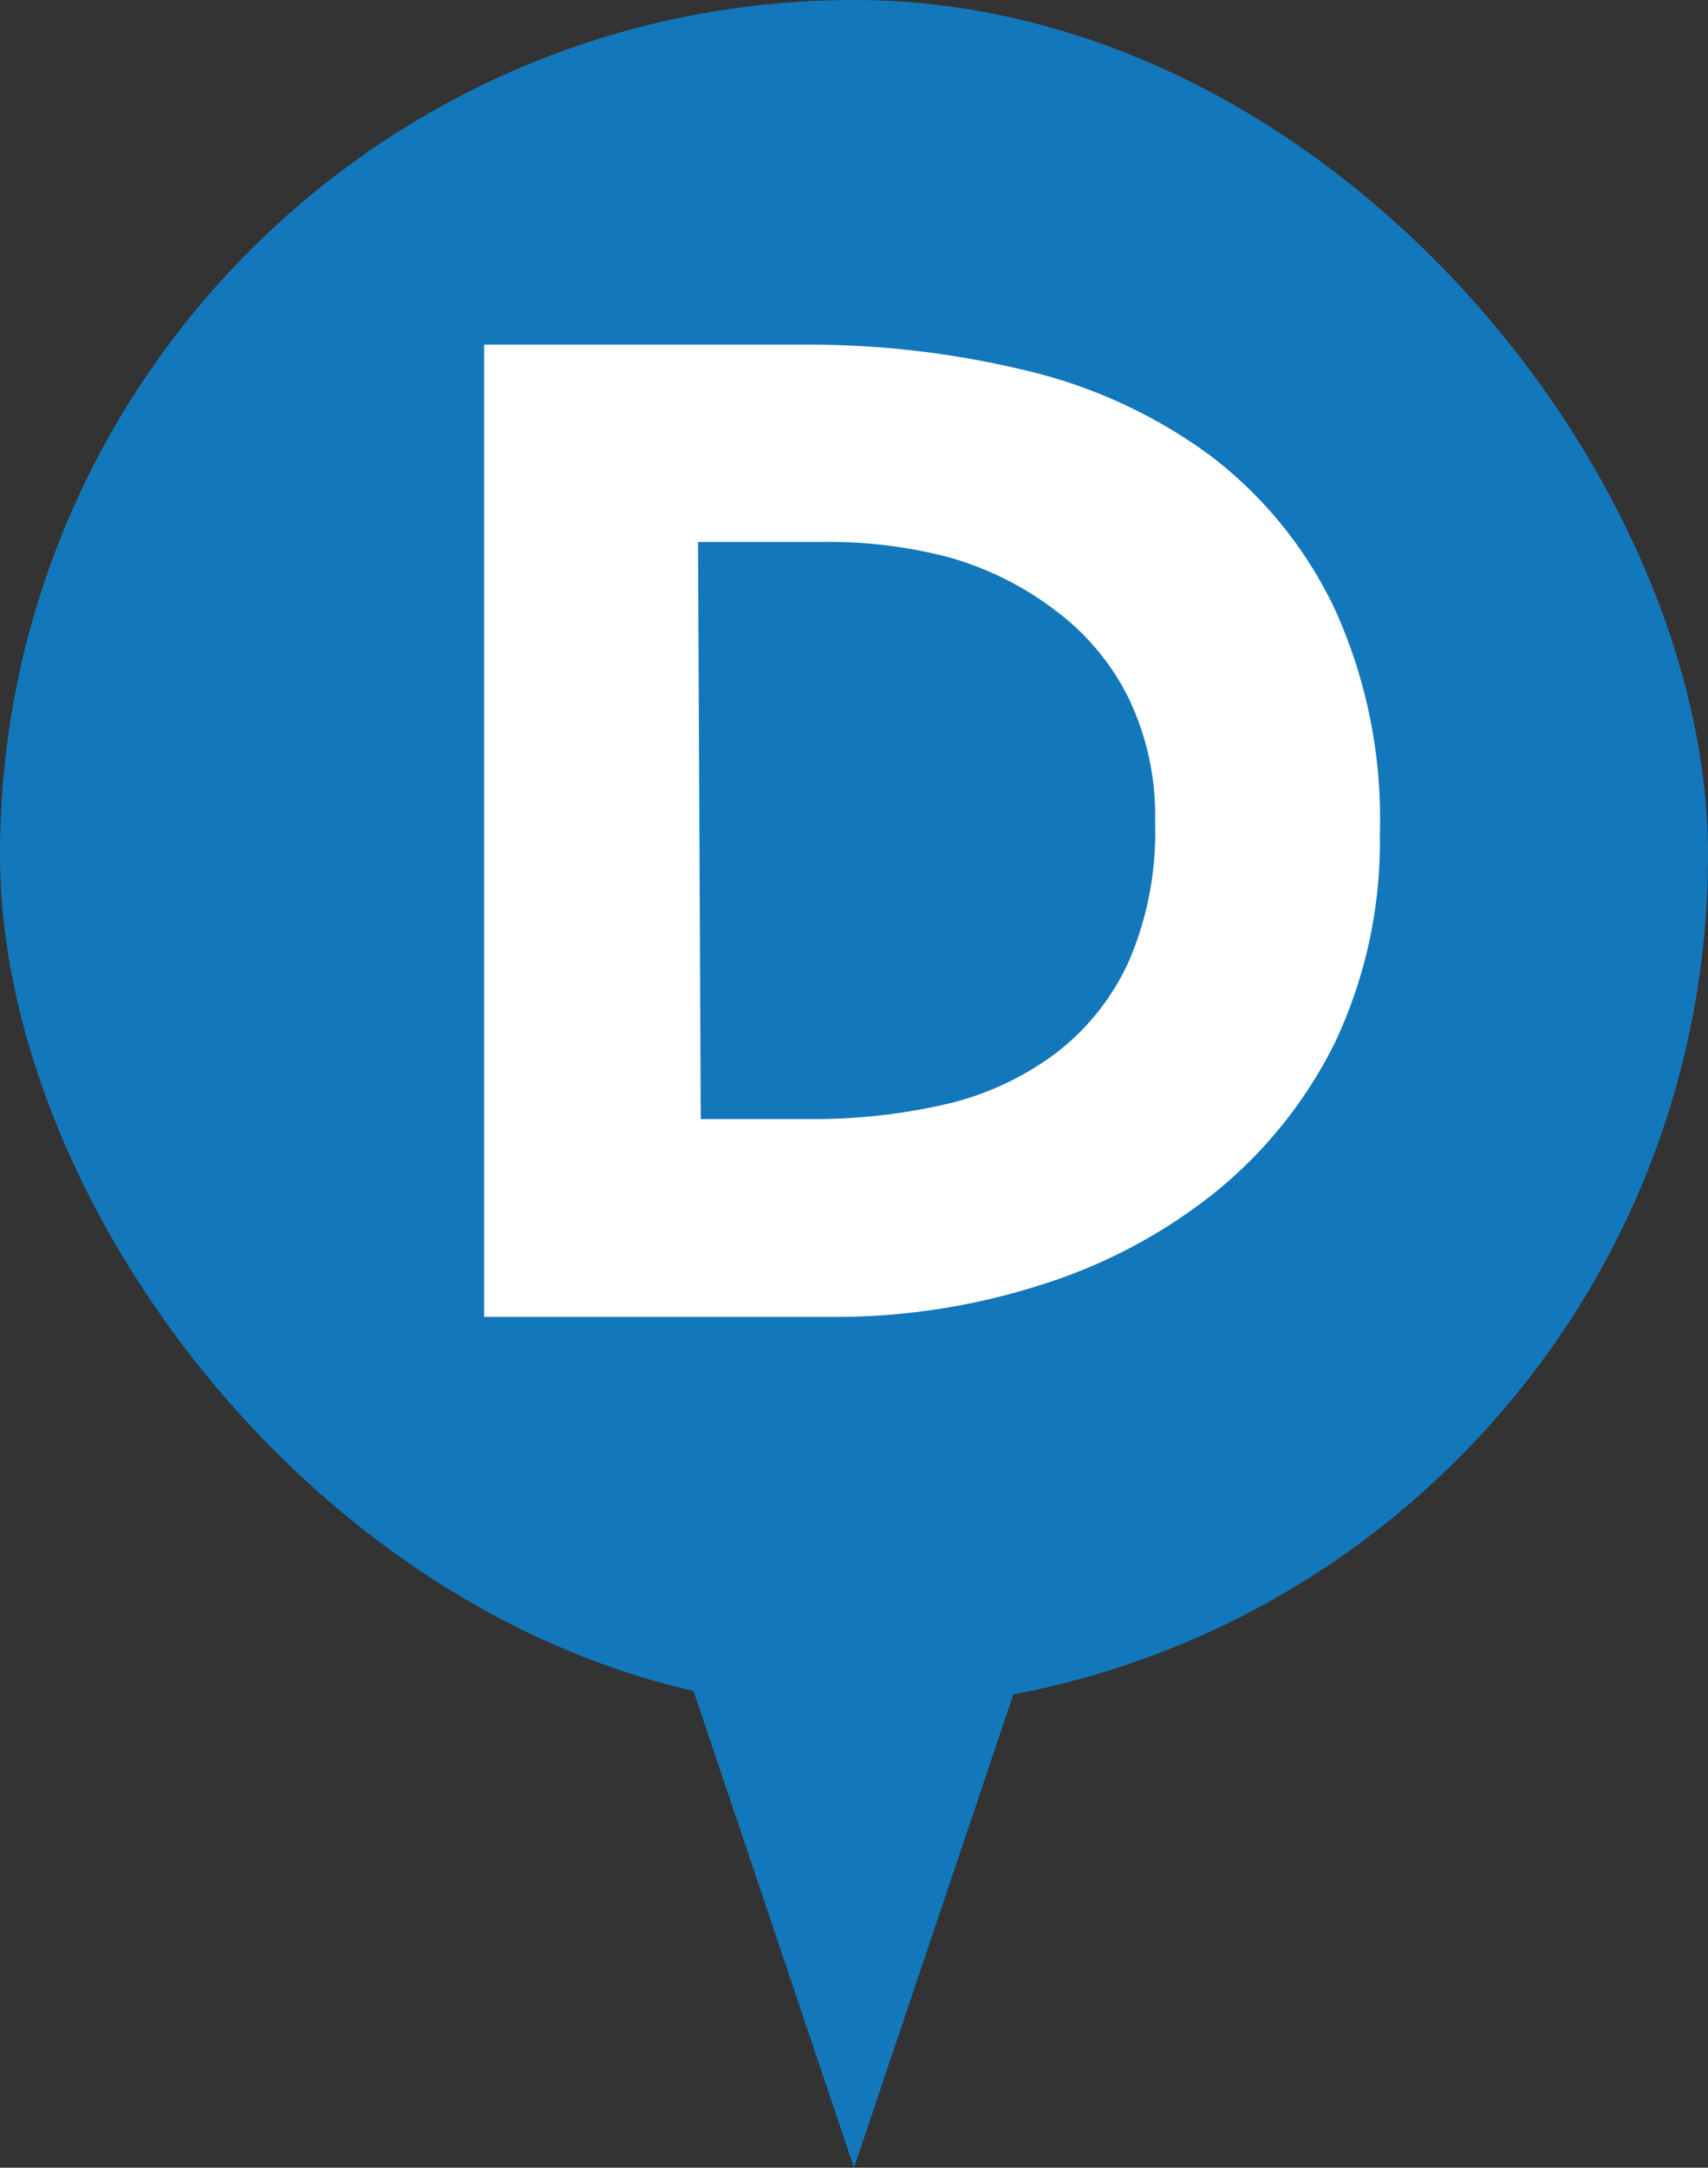
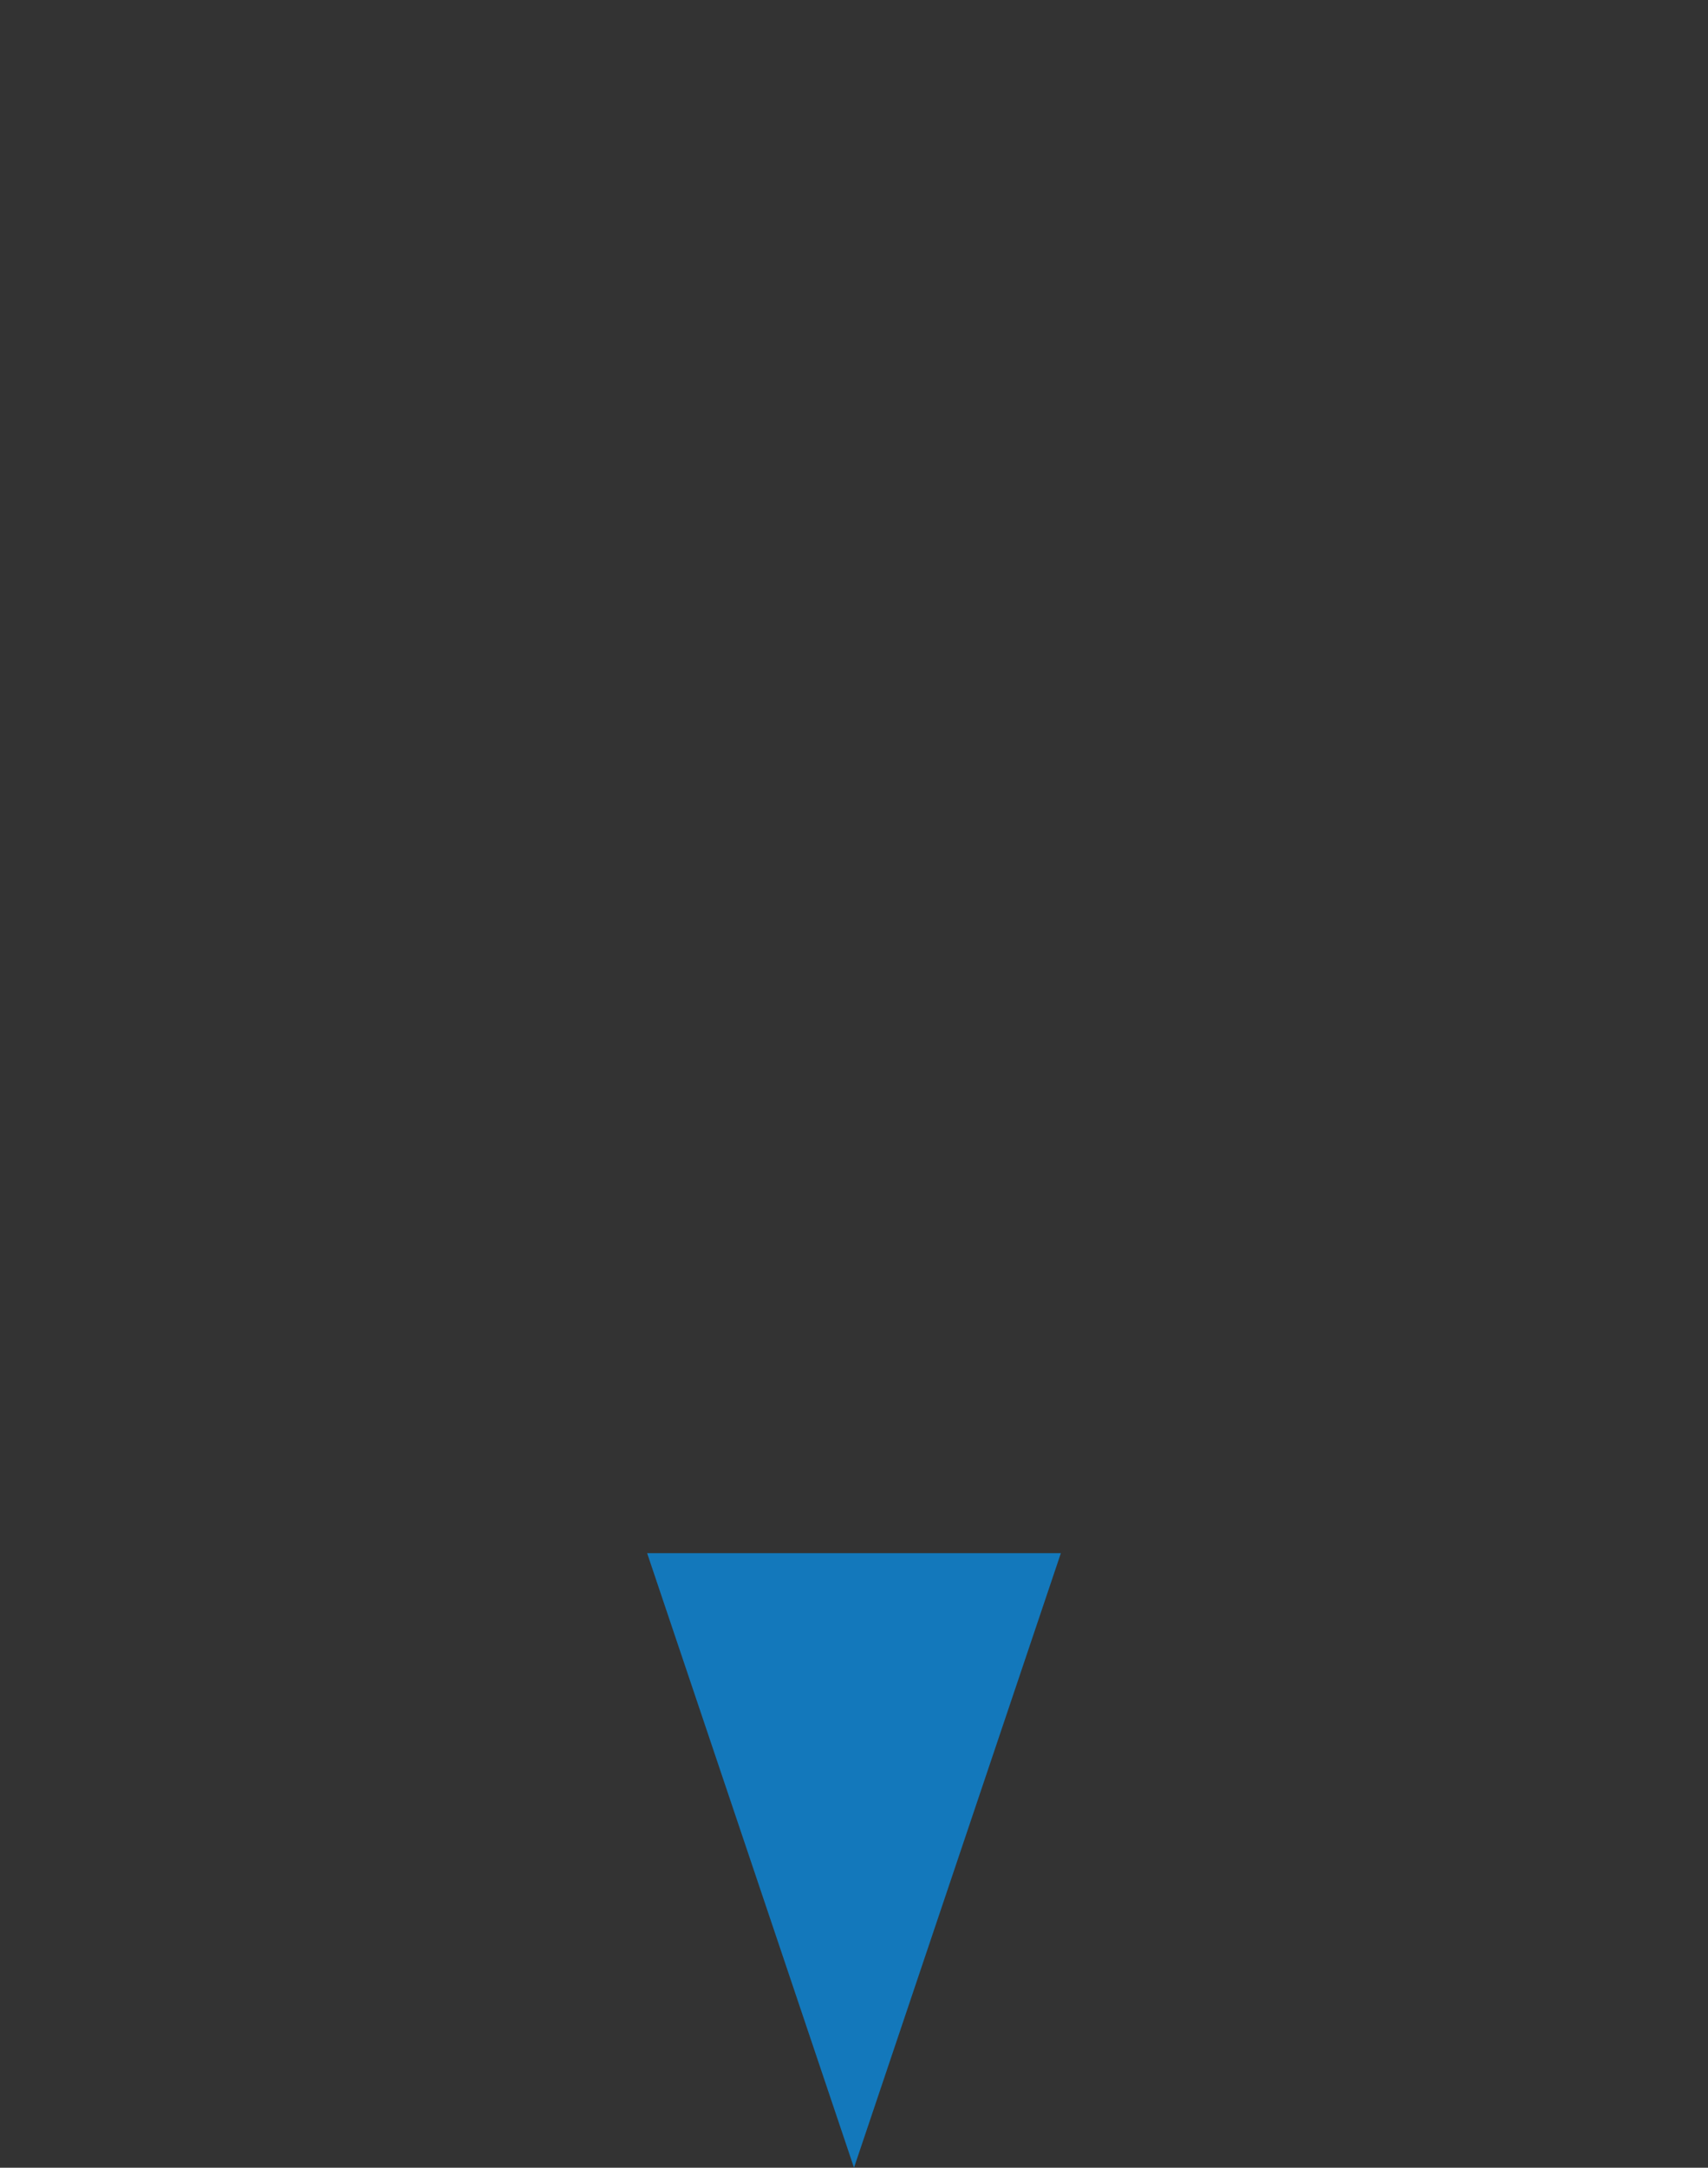
<svg xmlns="http://www.w3.org/2000/svg" viewBox="0 0 31.54 40">
  <rect x="0" y="0" width="31.54" height="40" fill="#333333" stroke="none" />
  <defs>
    <style>.cls-1{fill:#1378bb;}.cls-2{fill:#fff;}</style>
  </defs>
  <title>pin_d</title>
  <g id="レイヤー_2" data-name="レイヤー 2">
    <g id="text">
-       <rect class="cls-1" width="31.54" height="31.54" rx="15.77" />
-       <path class="cls-2" d="M8.94,6.36h5.92a17.06,17.06,0,0,1,4.1.48A9.38,9.38,0,0,1,22.34,8.4a7.7,7.7,0,0,1,2.29,2.8,9.33,9.33,0,0,1,.85,4.18,8.68,8.68,0,0,1-.82,3.84A8.28,8.28,0,0,1,22.44,22a9.84,9.84,0,0,1-3.22,1.71,12.41,12.41,0,0,1-3.82.59H8.94Zm4,14.29h2a10.89,10.89,0,0,0,2.55-.28,5.45,5.45,0,0,0,2-.93,4.45,4.45,0,0,0,1.35-1.69,6,6,0,0,0,.49-2.57,5,5,0,0,0-.49-2.3,4.52,4.52,0,0,0-1.33-1.6,5.88,5.88,0,0,0-2-1A8.75,8.75,0,0,0,15.22,10H12.89Z" />
      <polygon class="cls-1" points="15.77 40 11.95 28.66 19.59 28.66 15.77 40" />
    </g>
  </g>
</svg>